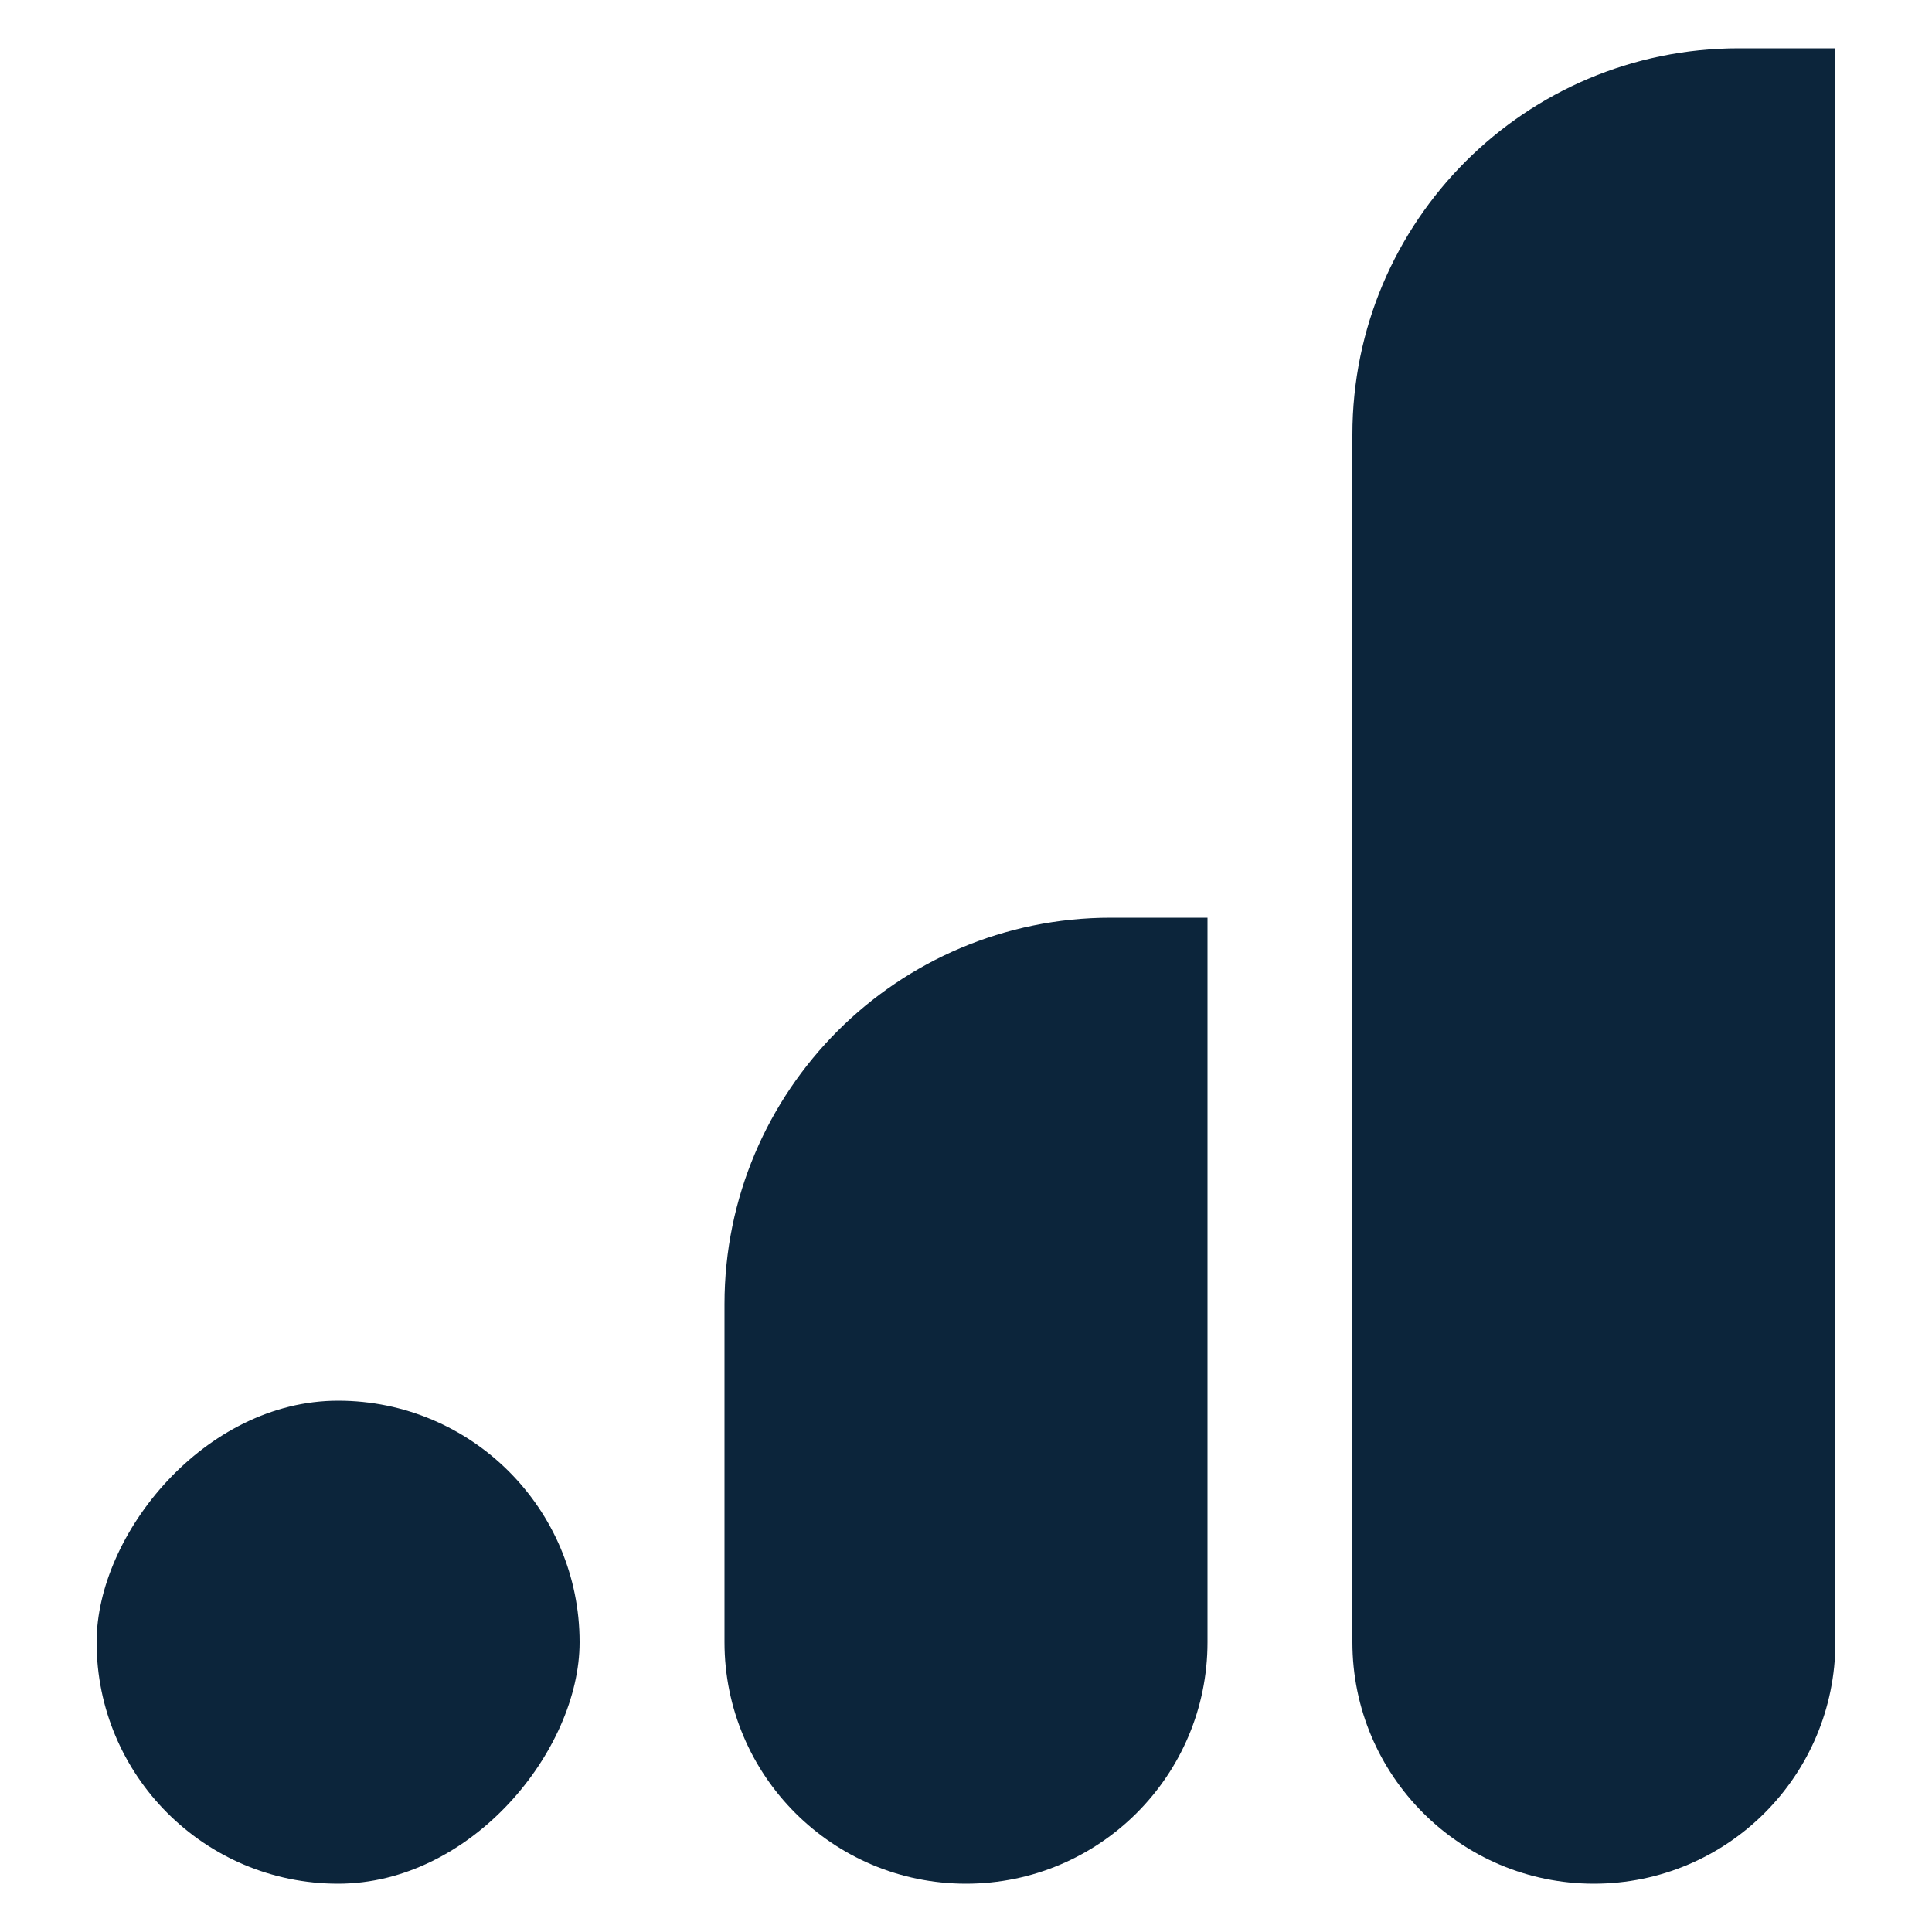
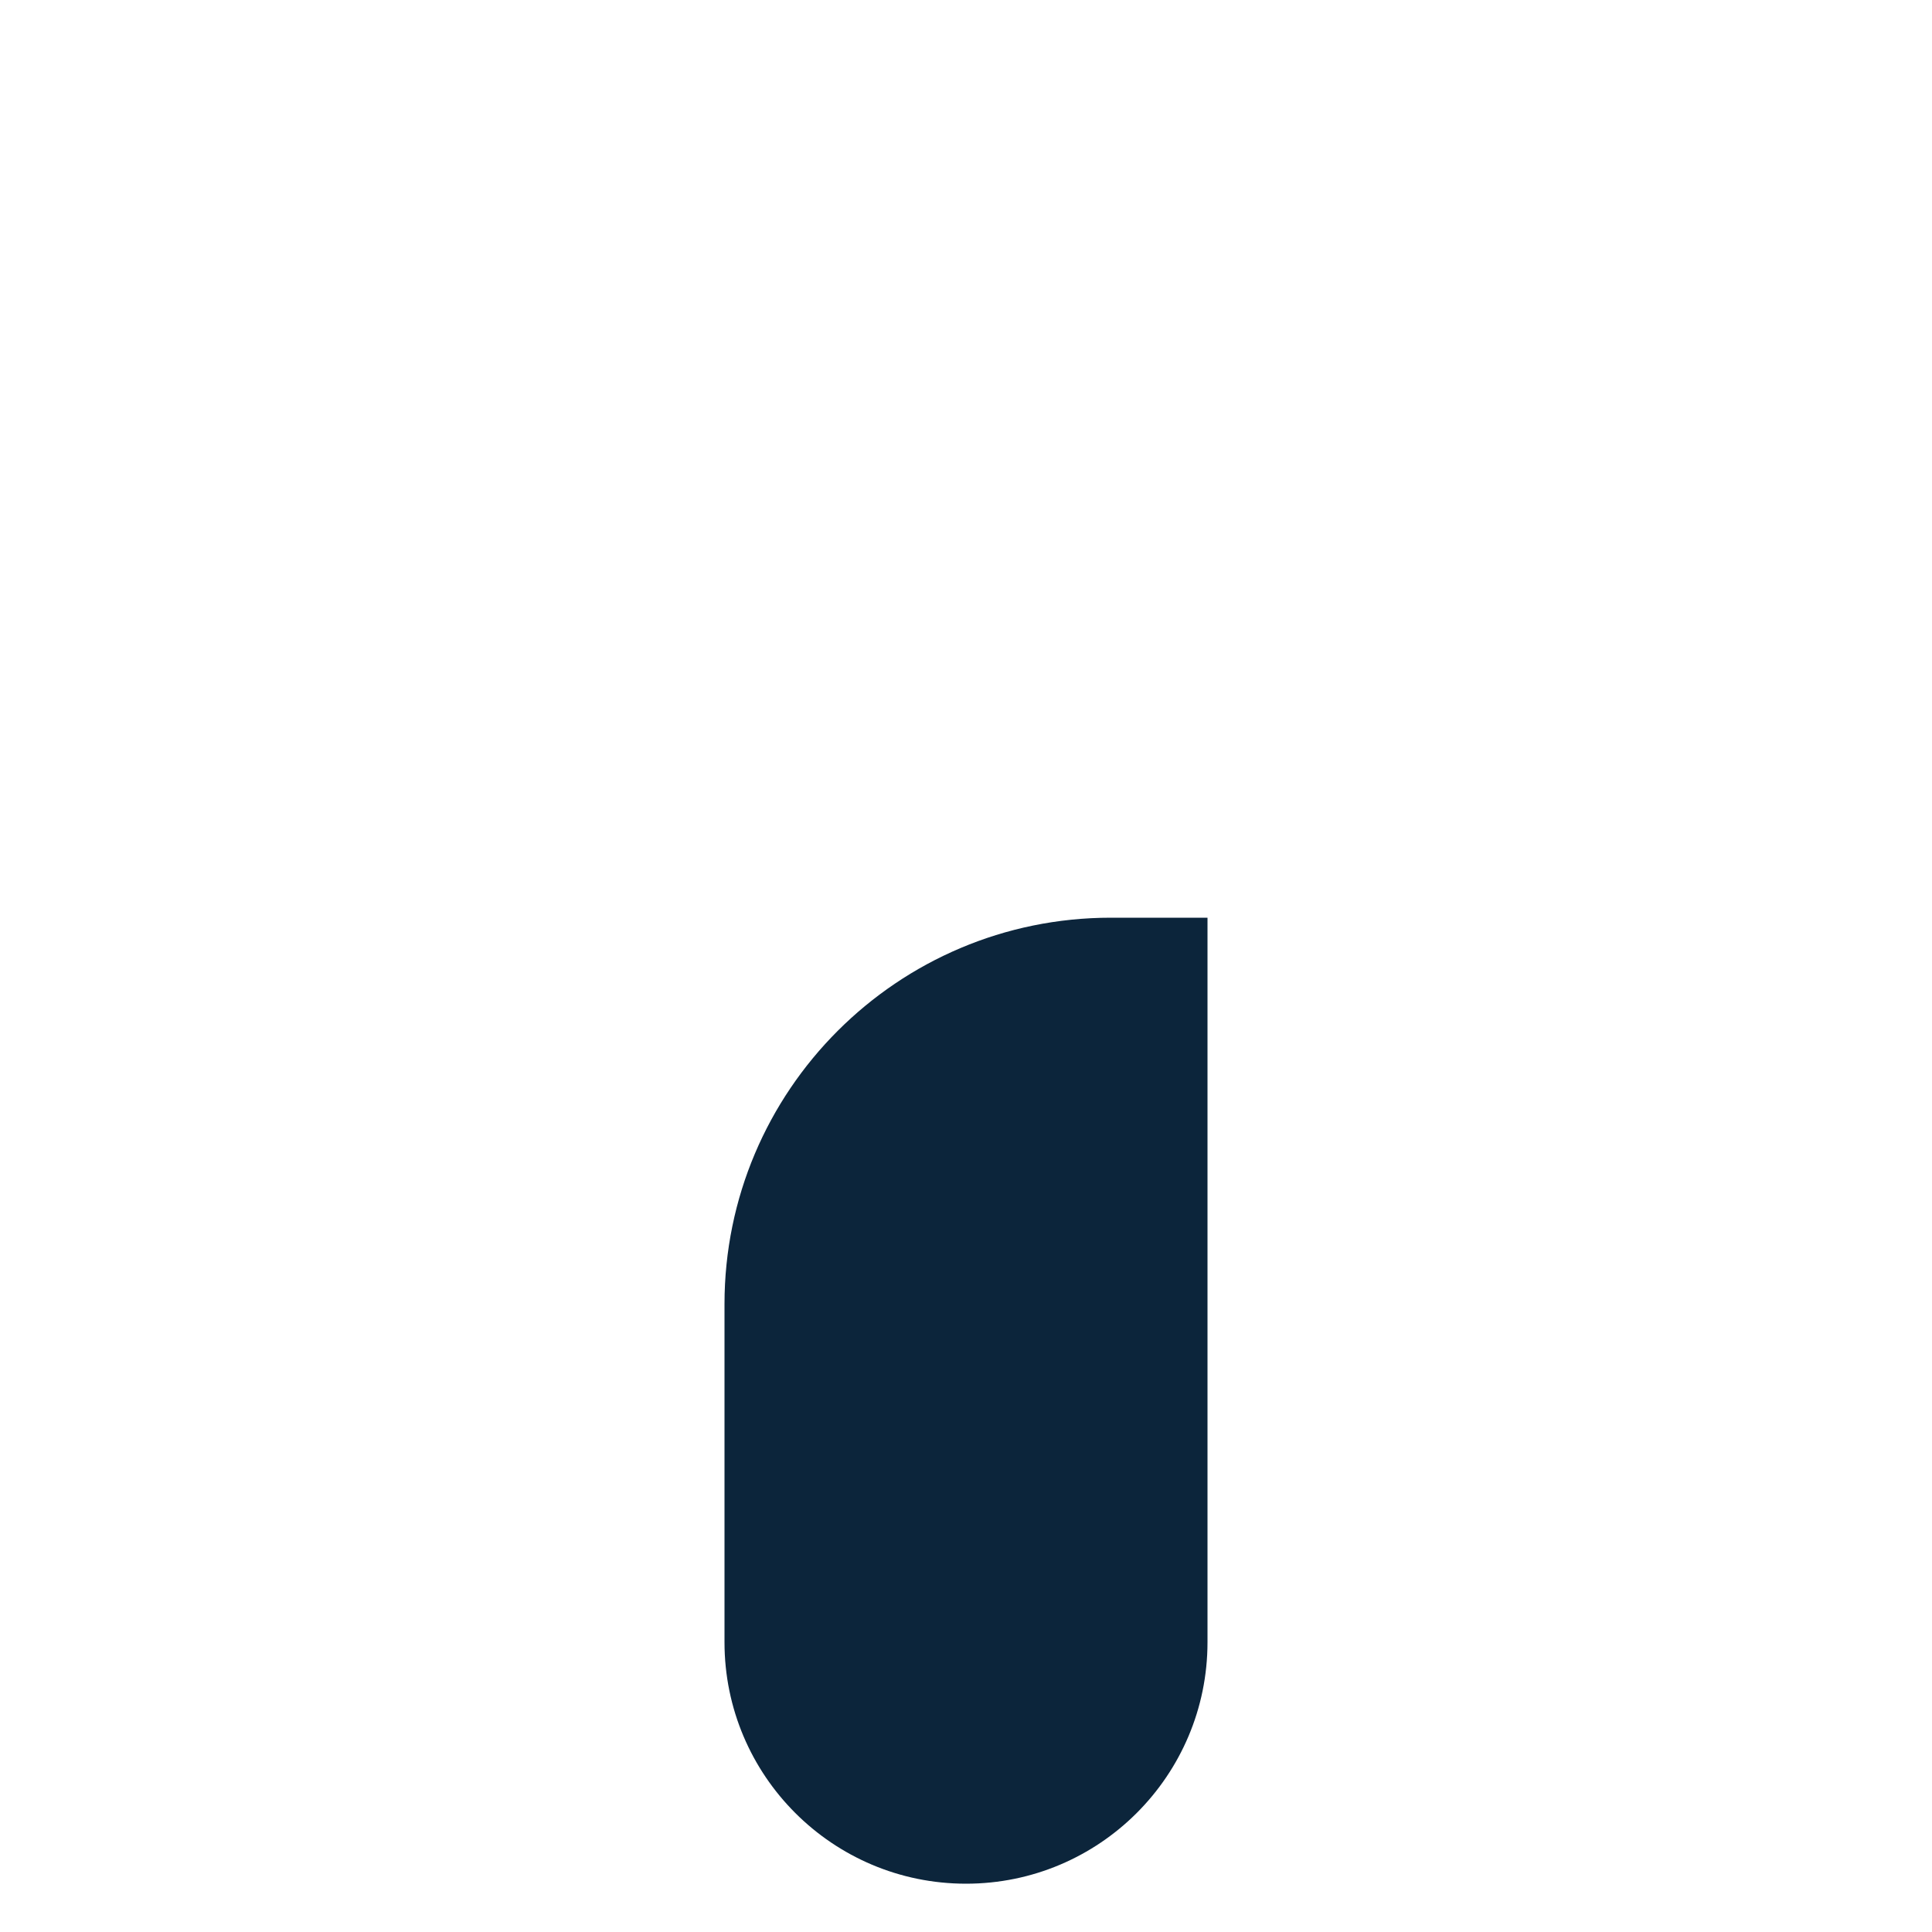
<svg xmlns="http://www.w3.org/2000/svg" width="40" height="40" viewBox="0 0 40 40" fill="none">
-   <rect width="10" height="10" rx="5" transform="matrix(1 0 0 -1 2 39)" fill="#0C253B" />
  <path d="M15 34C15 36.761 17.239 39 20 39C22.761 39 25 36.761 25 34V19H23C18.582 19 15 22.582 15 27V34Z" fill="#0C253B" />
-   <path d="M28 34C28 36.761 30.239 39 33 39C35.761 39 38 36.761 38 34V1H36C31.582 1 28 4.582 28 9V34Z" fill="#0C253B" />
</svg>